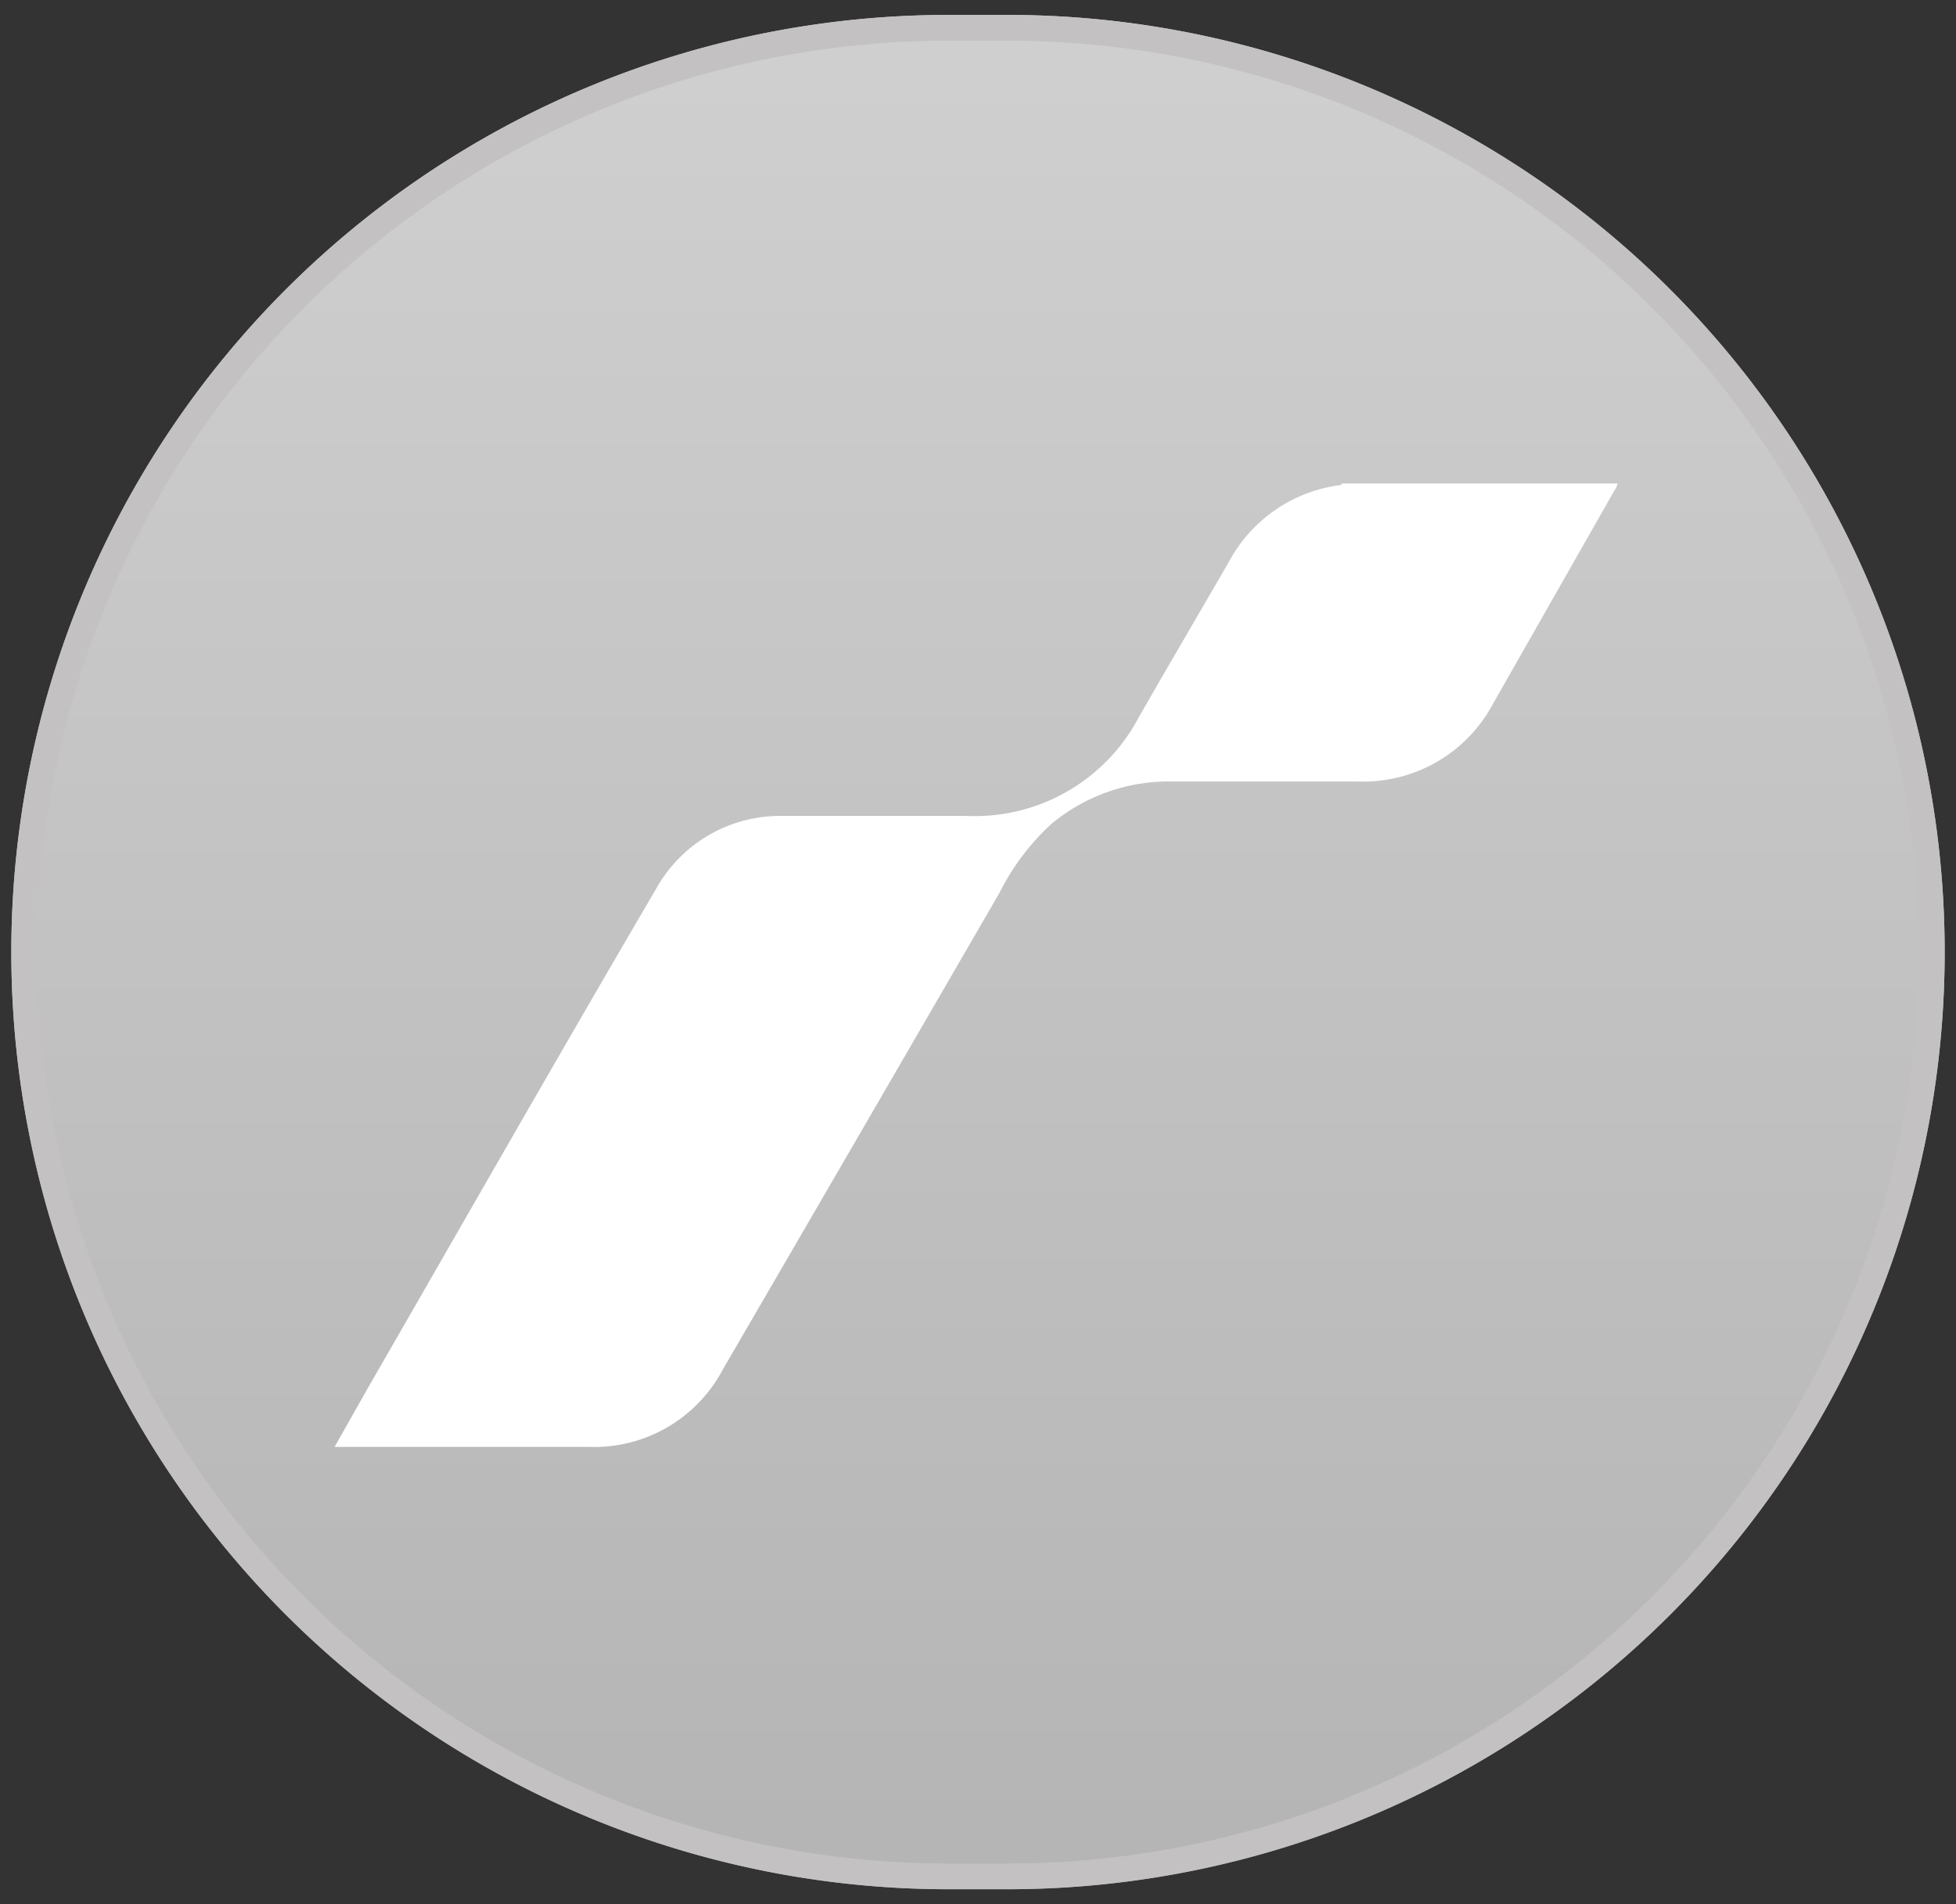
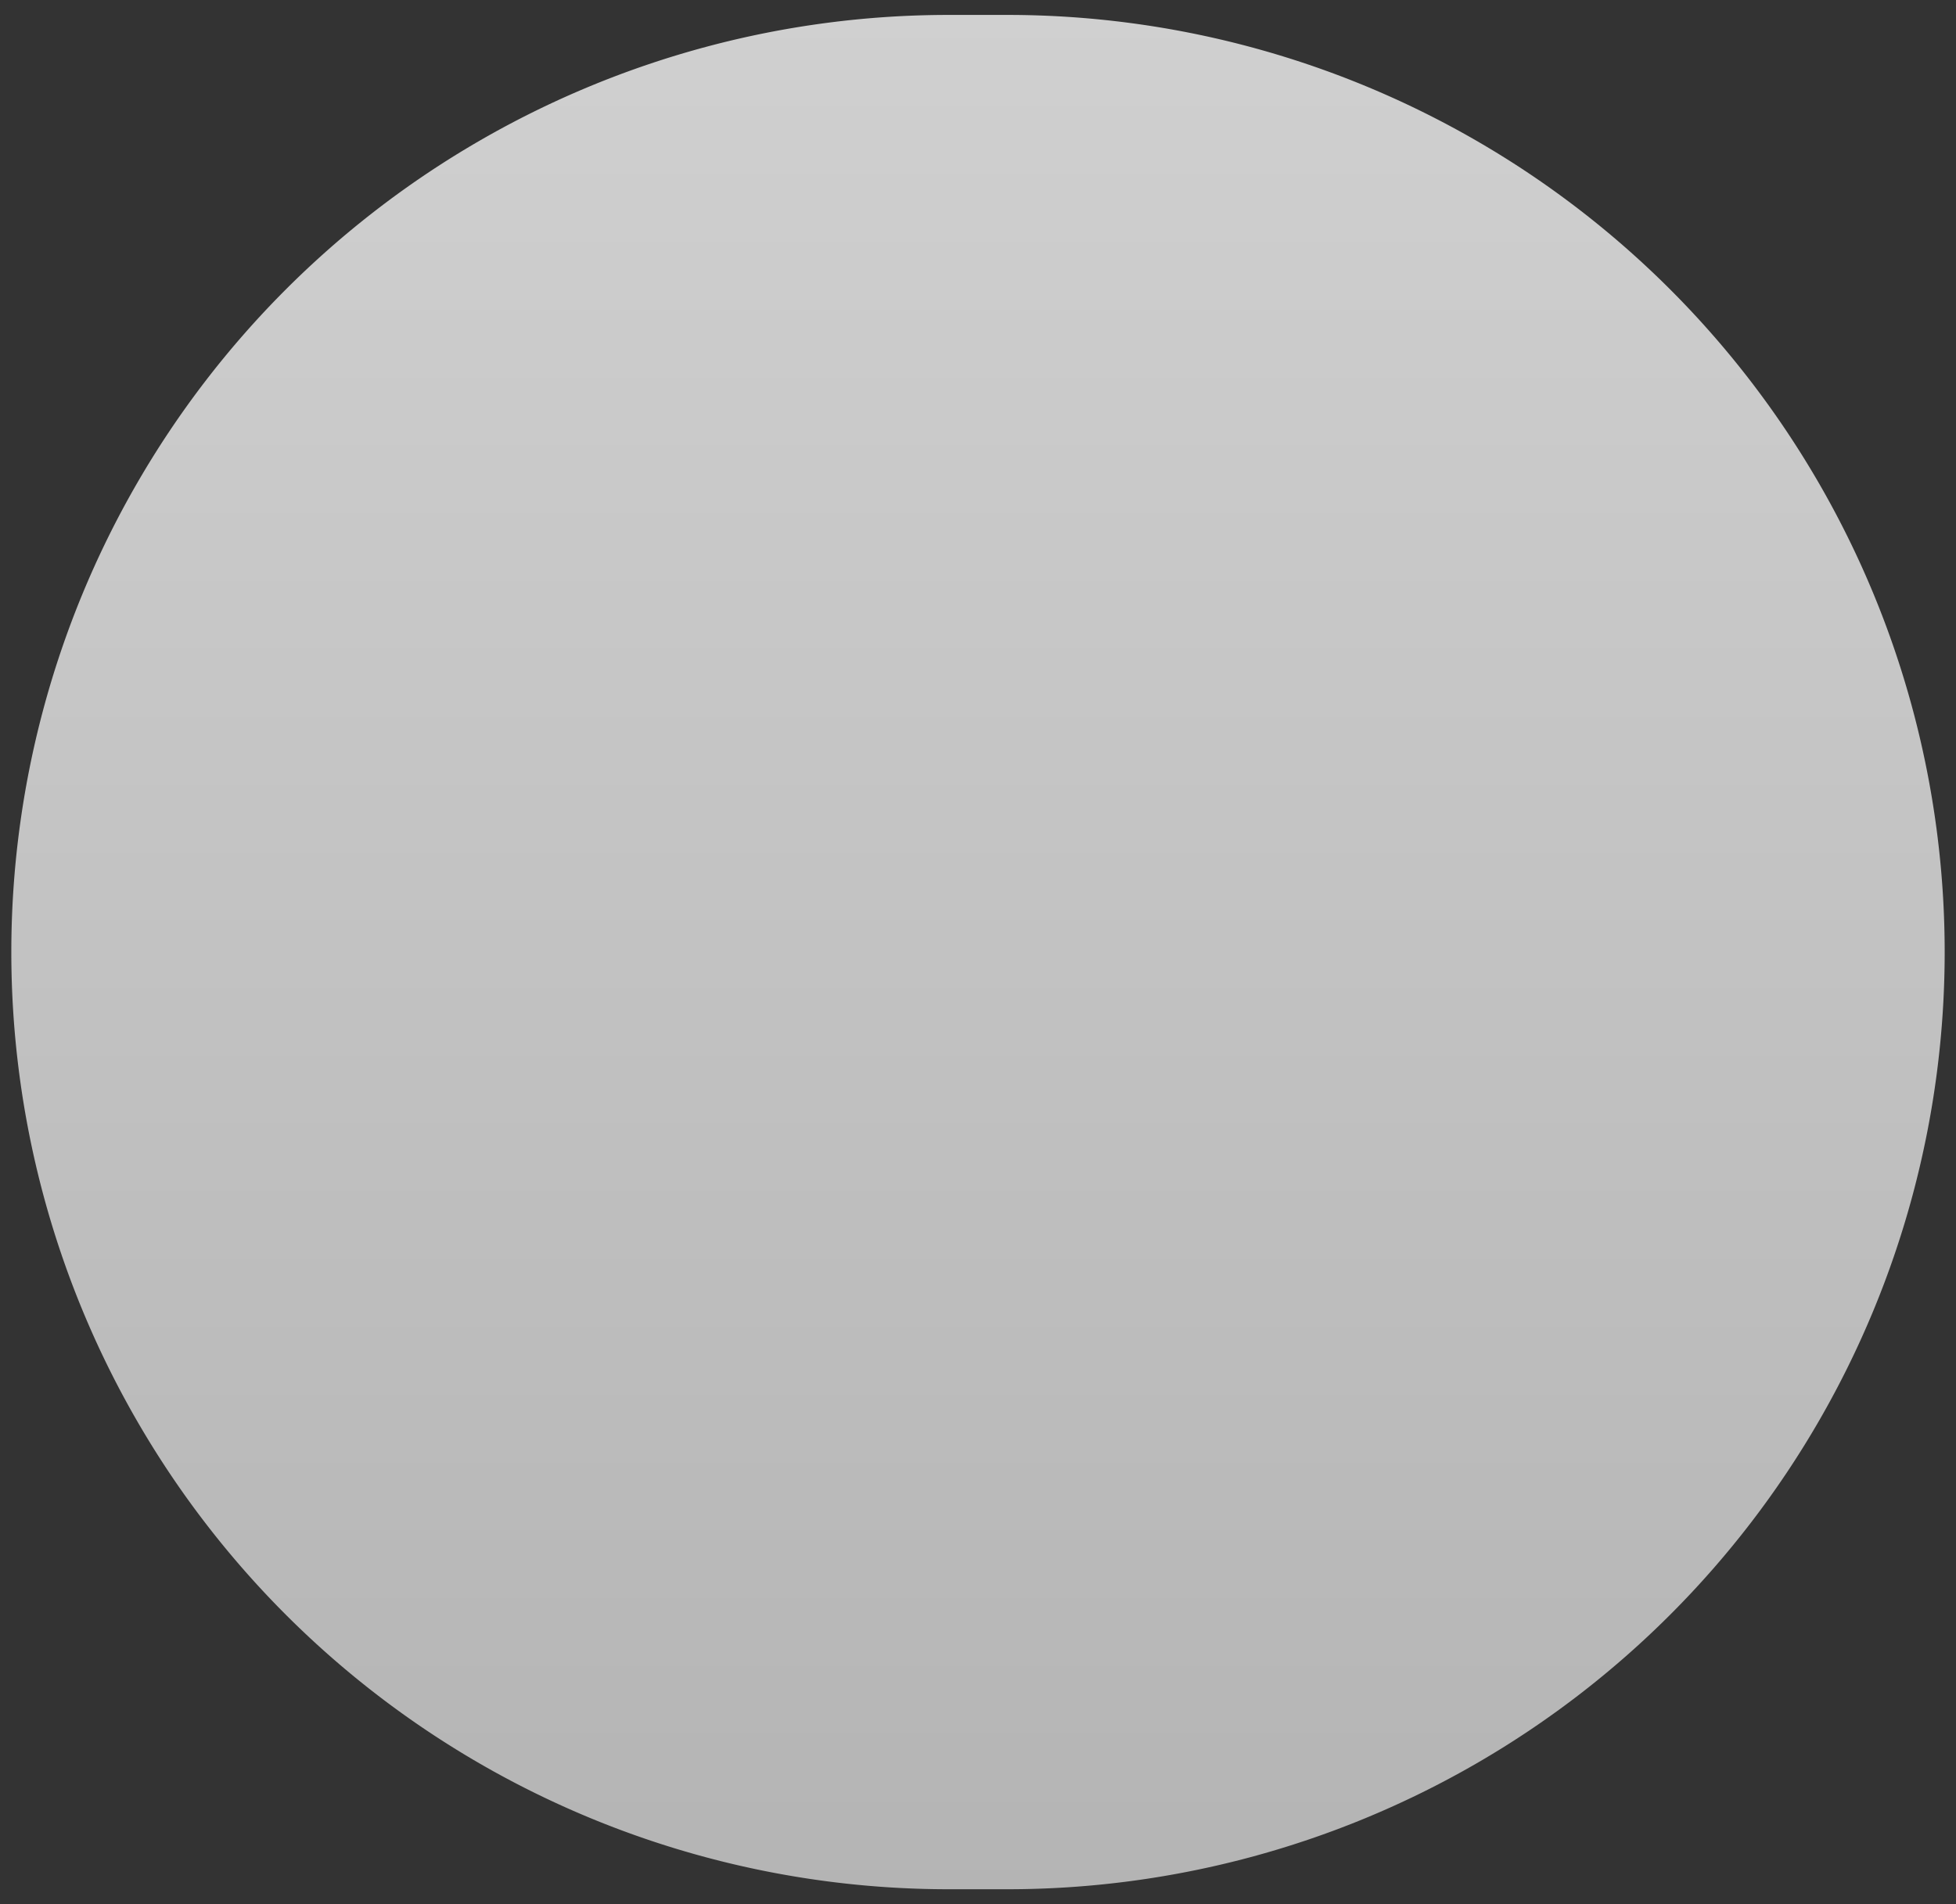
<svg xmlns="http://www.w3.org/2000/svg" id="Livello_1" data-name="Livello 1" viewBox="0 0 76 74">
  <rect x="0" y="0" width="76" height="74" fill="#333333" stroke="none" />
  <defs>
    <style>.cls-1{fill:#fff;}.cls-2{fill:url(#Sfumatura_senza_nome_5);}.cls-3{fill:none;stroke:#c3c1c1;}</style>
    <linearGradient id="Sfumatura_senza_nome_5" x1="-4.02" y1="77" x2="-4.02" y2="76" gradientTransform="matrix(-75.12, 0, 0, 72.85, -264.32, -5535.98)" gradientUnits="userSpaceOnUse">
      <stop offset="0" stop-color="#b4b4b4" />
      <stop offset="1" stop-color="#d0d0d0" />
    </linearGradient>
  </defs>
-   <path id="Tracciato_1248" data-name="Tracciato 1248" class="cls-1" d="M62.86,19.12c0,.11,0,.18-.09.25Q60.39,23.54,58,27.71a5.7,5.7,0,0,1-5.24,3h-7.2a7.12,7.12,0,0,0-4.7,1.65,9.28,9.28,0,0,0-2,2.64L28.11,53.57a5.66,5.66,0,0,1-5.2,3H13l1.31-2.26q5.59-9.7,11.2-19.39a5.53,5.53,0,0,1,5-2.87c2.38,0,4.75,0,7.13,0a7.19,7.19,0,0,0,6.66-3.87c1.15-2,2.33-4,3.49-6a5.74,5.74,0,0,1,4.34-3s0,0,.08-.06Z" />
  <path id="Tracciato_1248-2" data-name="Tracciato 1248" class="cls-1" d="M62.82,18.53c0,.11-.06.18-.1.25q-2.38,4.17-4.79,8.33a5.68,5.68,0,0,1-5.24,3h-7.2a7.15,7.15,0,0,0-4.7,1.66,9.15,9.15,0,0,0-2,2.64L28.06,53a5.68,5.68,0,0,1-5.2,3c-3.19,0-6.38,0-9.57,0h-.35l1.3-2.27Q19.83,44,25.44,34.33a5.53,5.53,0,0,1,5-2.87c2.38,0,4.75,0,7.13,0a7.16,7.16,0,0,0,6.66-3.86c1.15-2,2.33-4,3.49-6a5.75,5.75,0,0,1,4.34-3s.05,0,.08-.06Z" />
  <g id="Raggruppa_467" data-name="Raggruppa 467">
    <g id="Raggruppa_466" data-name="Raggruppa 466">
      <g id="Raggruppa_375" data-name="Raggruppa 375">
        <g id="Rettangolo_87-2" data-name="Rettangolo 87-2">
          <path class="cls-2" d="M39.14,73.42H36.86A36.42,36.42,0,0,1,.44,37h0A36.42,36.42,0,0,1,36.86.58h2.28A36.42,36.42,0,0,1,75.56,37h0A36.42,36.42,0,0,1,39.14,73.42Z" />
-           <path class="cls-3" d="M39.14,72.92H36.86A35.92,35.92,0,0,1,.94,37h0A35.92,35.92,0,0,1,36.86,1.08h2.28A35.92,35.92,0,0,1,75.06,37h0A35.92,35.92,0,0,1,39.14,72.92Z" />
        </g>
      </g>
    </g>
-     <path id="Tracciato_1248-3" data-name="Tracciato 1248" class="cls-1" d="M62.84,18.79c0,.1-.05.17-.1.25L58,27.37a5.71,5.71,0,0,1-5.25,3h-7.2a7.14,7.14,0,0,0-4.7,1.65,9.19,9.19,0,0,0-2,2.65Q33.45,44,28.08,53.23a5.65,5.65,0,0,1-5.19,3c-3.19,0-6.38,0-9.57,0H13L14.26,54C18,47.51,21.71,41,25.47,34.58a5.52,5.52,0,0,1,5-2.87c2.37,0,4.75,0,7.12,0a7.2,7.2,0,0,0,6.67-3.86c1.15-2,2.32-4,3.48-6a5.74,5.74,0,0,1,4.35-3s0,0,.07-.06Z" />
  </g>
</svg>